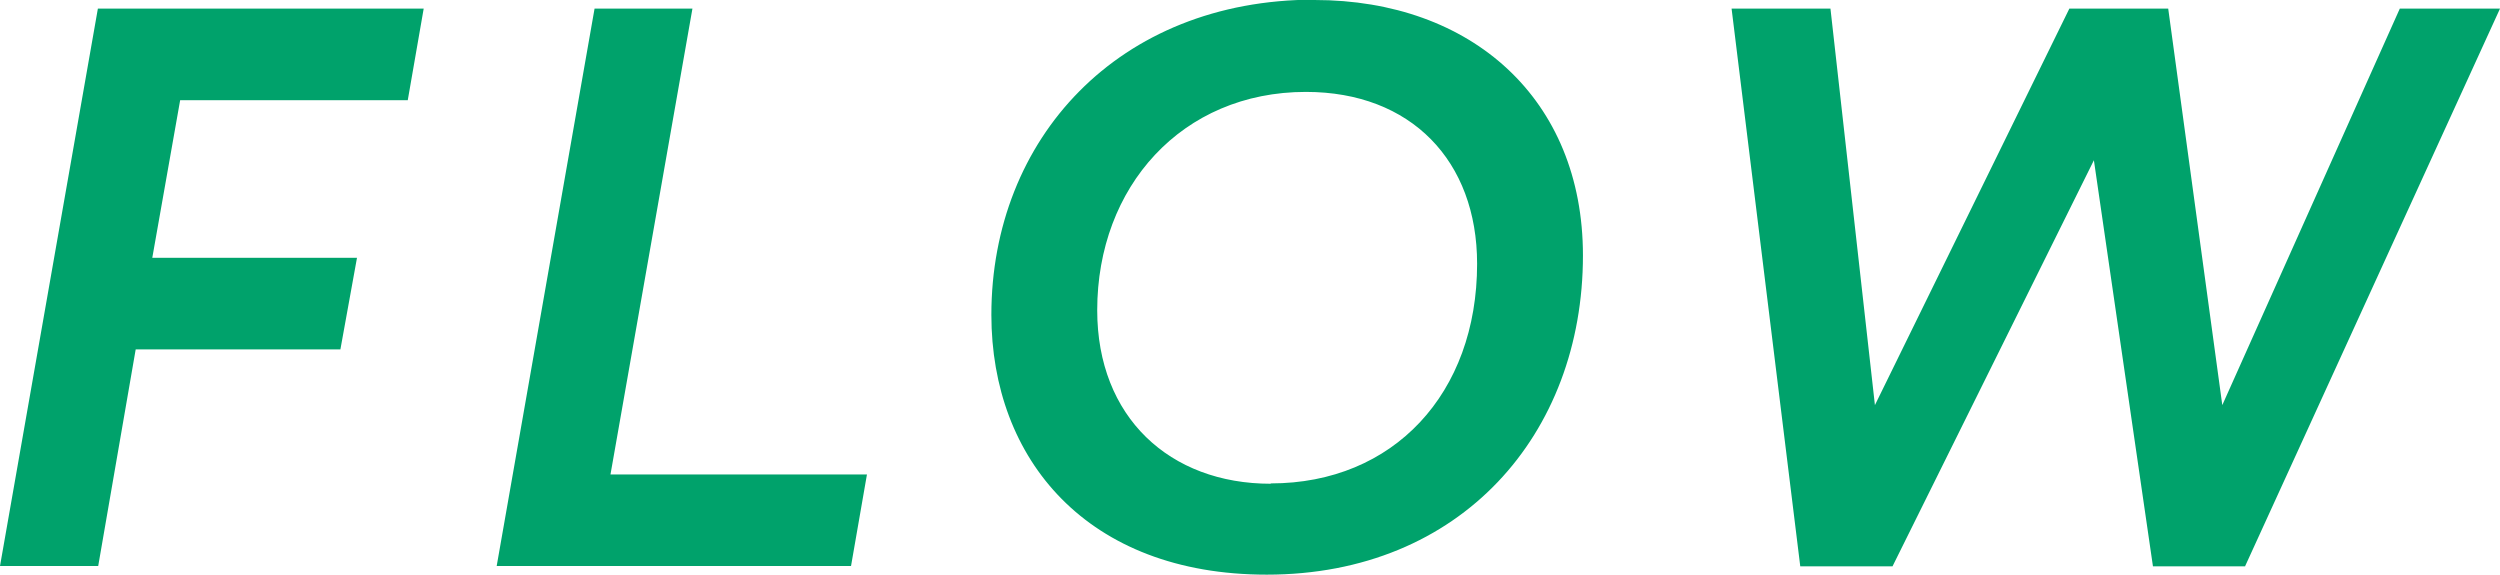
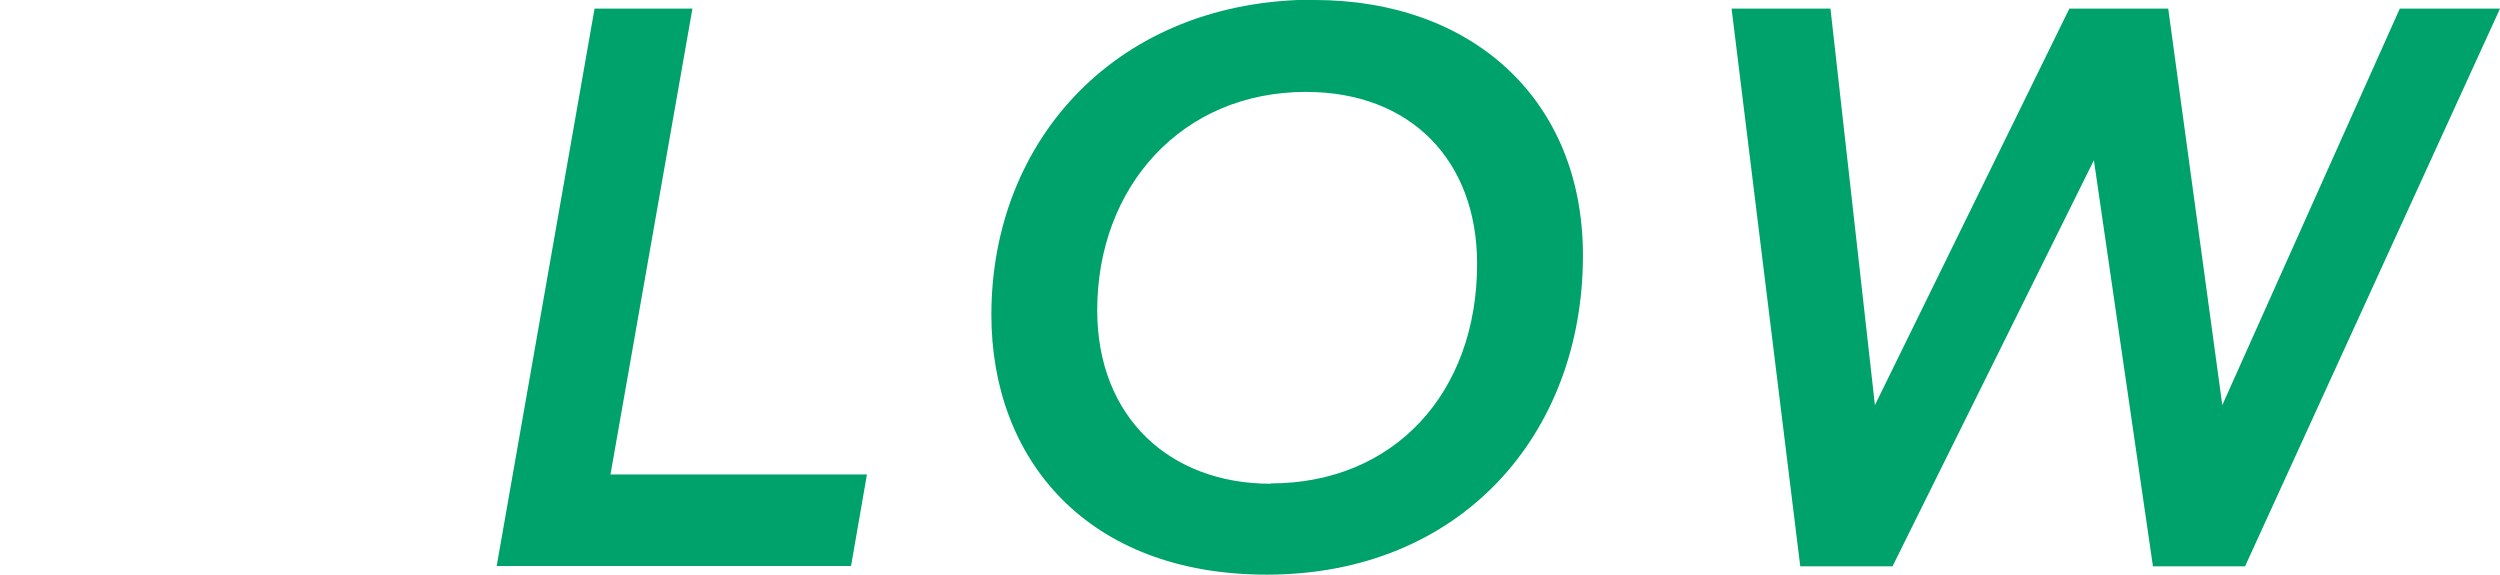
<svg xmlns="http://www.w3.org/2000/svg" id="_レイヤー_2" width="75.35" height="17.33" viewBox="0 0 75.35 17.33">
  <defs>
    <style>.cls-1{fill:#00a26b;}</style>
  </defs>
  <g id="_レイヤー_6">
-     <path class="cls-1" d="m2.95.26h9.82l-.48,2.76h-6.86l-.84,4.75h6.17l-.5,2.76h-6.17l-1.13,6.53H0L2.95.26Z" />
    <path class="cls-1" d="m17.92.26h2.95l-2.47,14.04h7.73l-.48,2.76h-10.68L17.92.26Z" />
    <path class="cls-1" d="m39.62,0c4.73,0,8.09,2.98,8.09,7.7,0,5.38-3.67,9.62-9.53,9.62-5.42,0-8.3-3.48-8.3-7.83,0-5.3,3.82-9.5,9.74-9.5Zm-1.32,14.57c3.7,0,6.22-2.71,6.22-6.62,0-3.1-1.99-5.18-5.16-5.18-3.74,0-6.29,2.86-6.29,6.58,0,3.22,2.18,5.23,5.23,5.23Z" />
    <path class="cls-1" d="m67.67,17.07h-2.78l-1.78-12.24-6.07,12.24h-2.78L52.19.26h2.98l1.34,11.95L62.37.26h2.98l1.63,11.95L72.33.26h3.02l-7.68,16.8Z" />
  </g>
</svg>